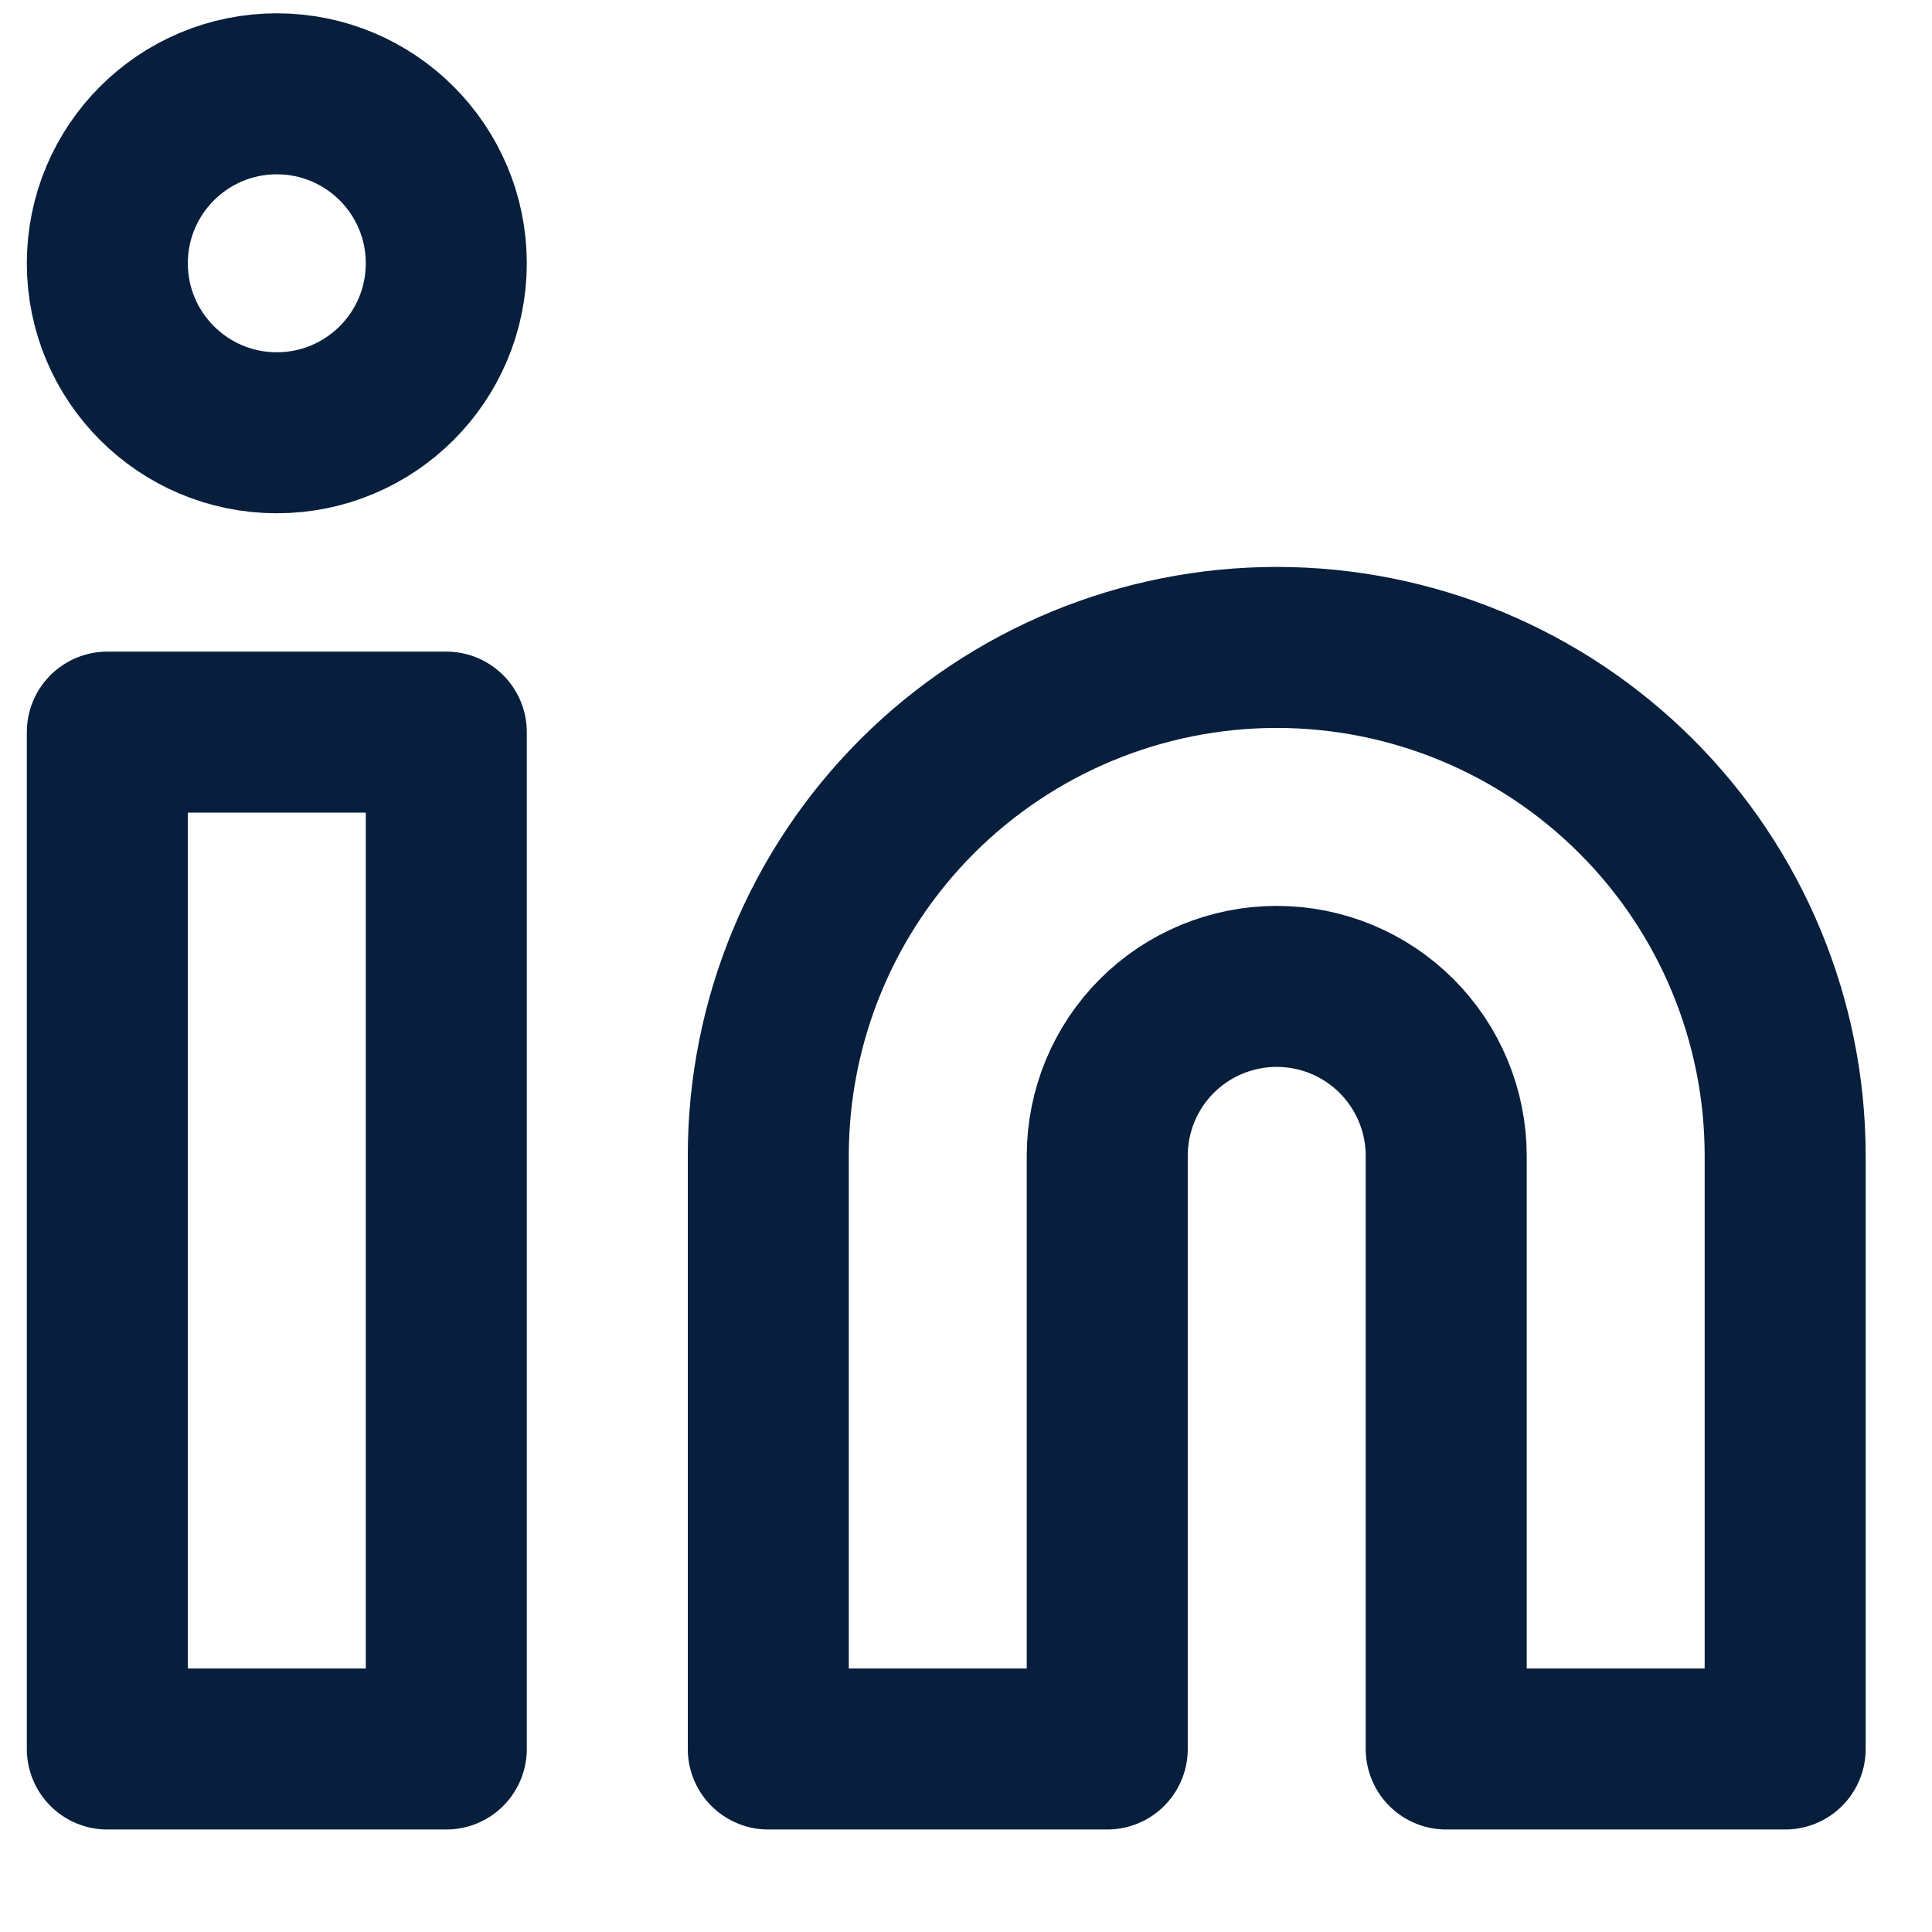
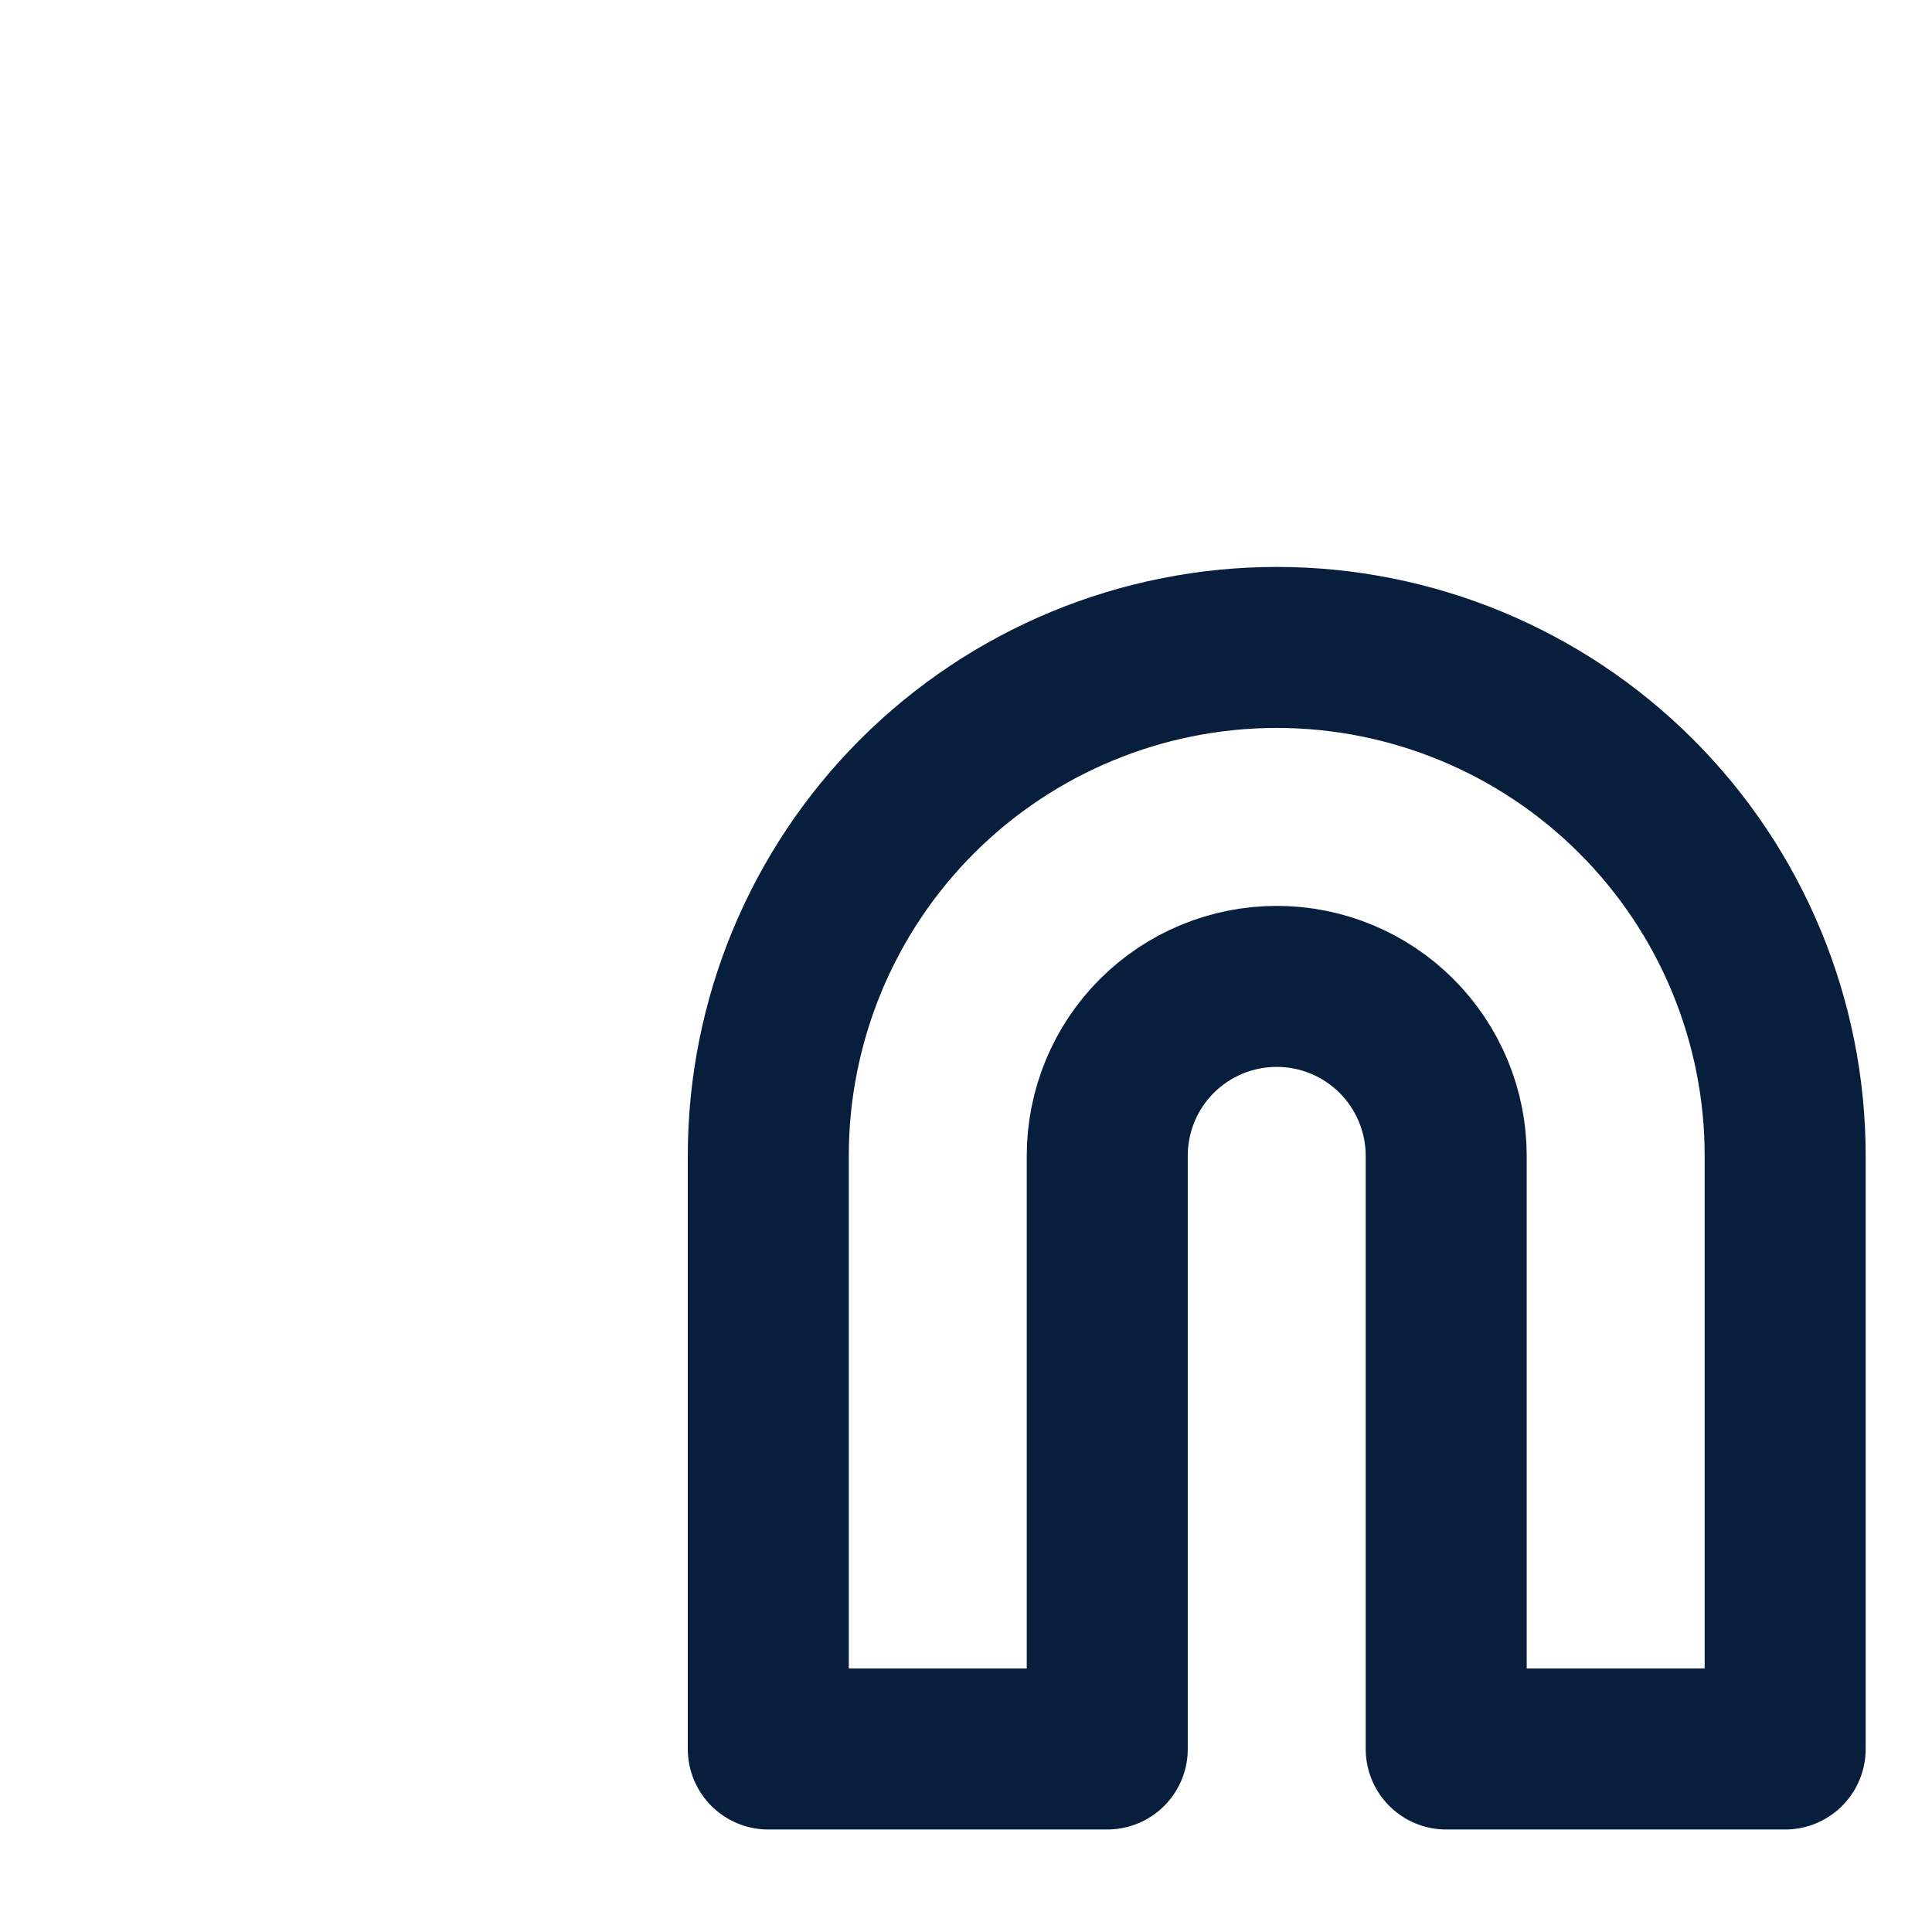
<svg xmlns="http://www.w3.org/2000/svg" width="18" height="18" viewBox="0 0 18 18" fill="none">
  <path d="M11.895 6.032C13.151 6.032 14.356 6.531 15.244 7.419C16.133 8.307 16.632 9.512 16.632 10.768V16.295H13.474V10.768C13.474 10.35 13.307 9.948 13.011 9.652C12.715 9.356 12.314 9.19 11.895 9.19C11.476 9.19 11.074 9.356 10.778 9.652C10.482 9.948 10.316 10.35 10.316 10.768V16.295H7.158V10.768C7.158 9.512 7.657 8.307 8.545 7.419C9.434 6.531 10.639 6.032 11.895 6.032Z" stroke="#071E3D" stroke-width="1.5" stroke-linecap="round" stroke-linejoin="round" />
-   <path d="M4.158 6.821H1V16.295H4.158V6.821Z" stroke="#071E3D" stroke-width="1.5" stroke-linecap="round" stroke-linejoin="round" />
-   <path d="M2.579 4.032C3.451 4.032 4.158 3.325 4.158 2.453C4.158 1.581 3.451 0.874 2.579 0.874C1.707 0.874 1 1.581 1 2.453C1 3.325 1.707 4.032 2.579 4.032Z" stroke="#071E3D" stroke-width="1.5" stroke-linecap="round" stroke-linejoin="round" />
</svg>